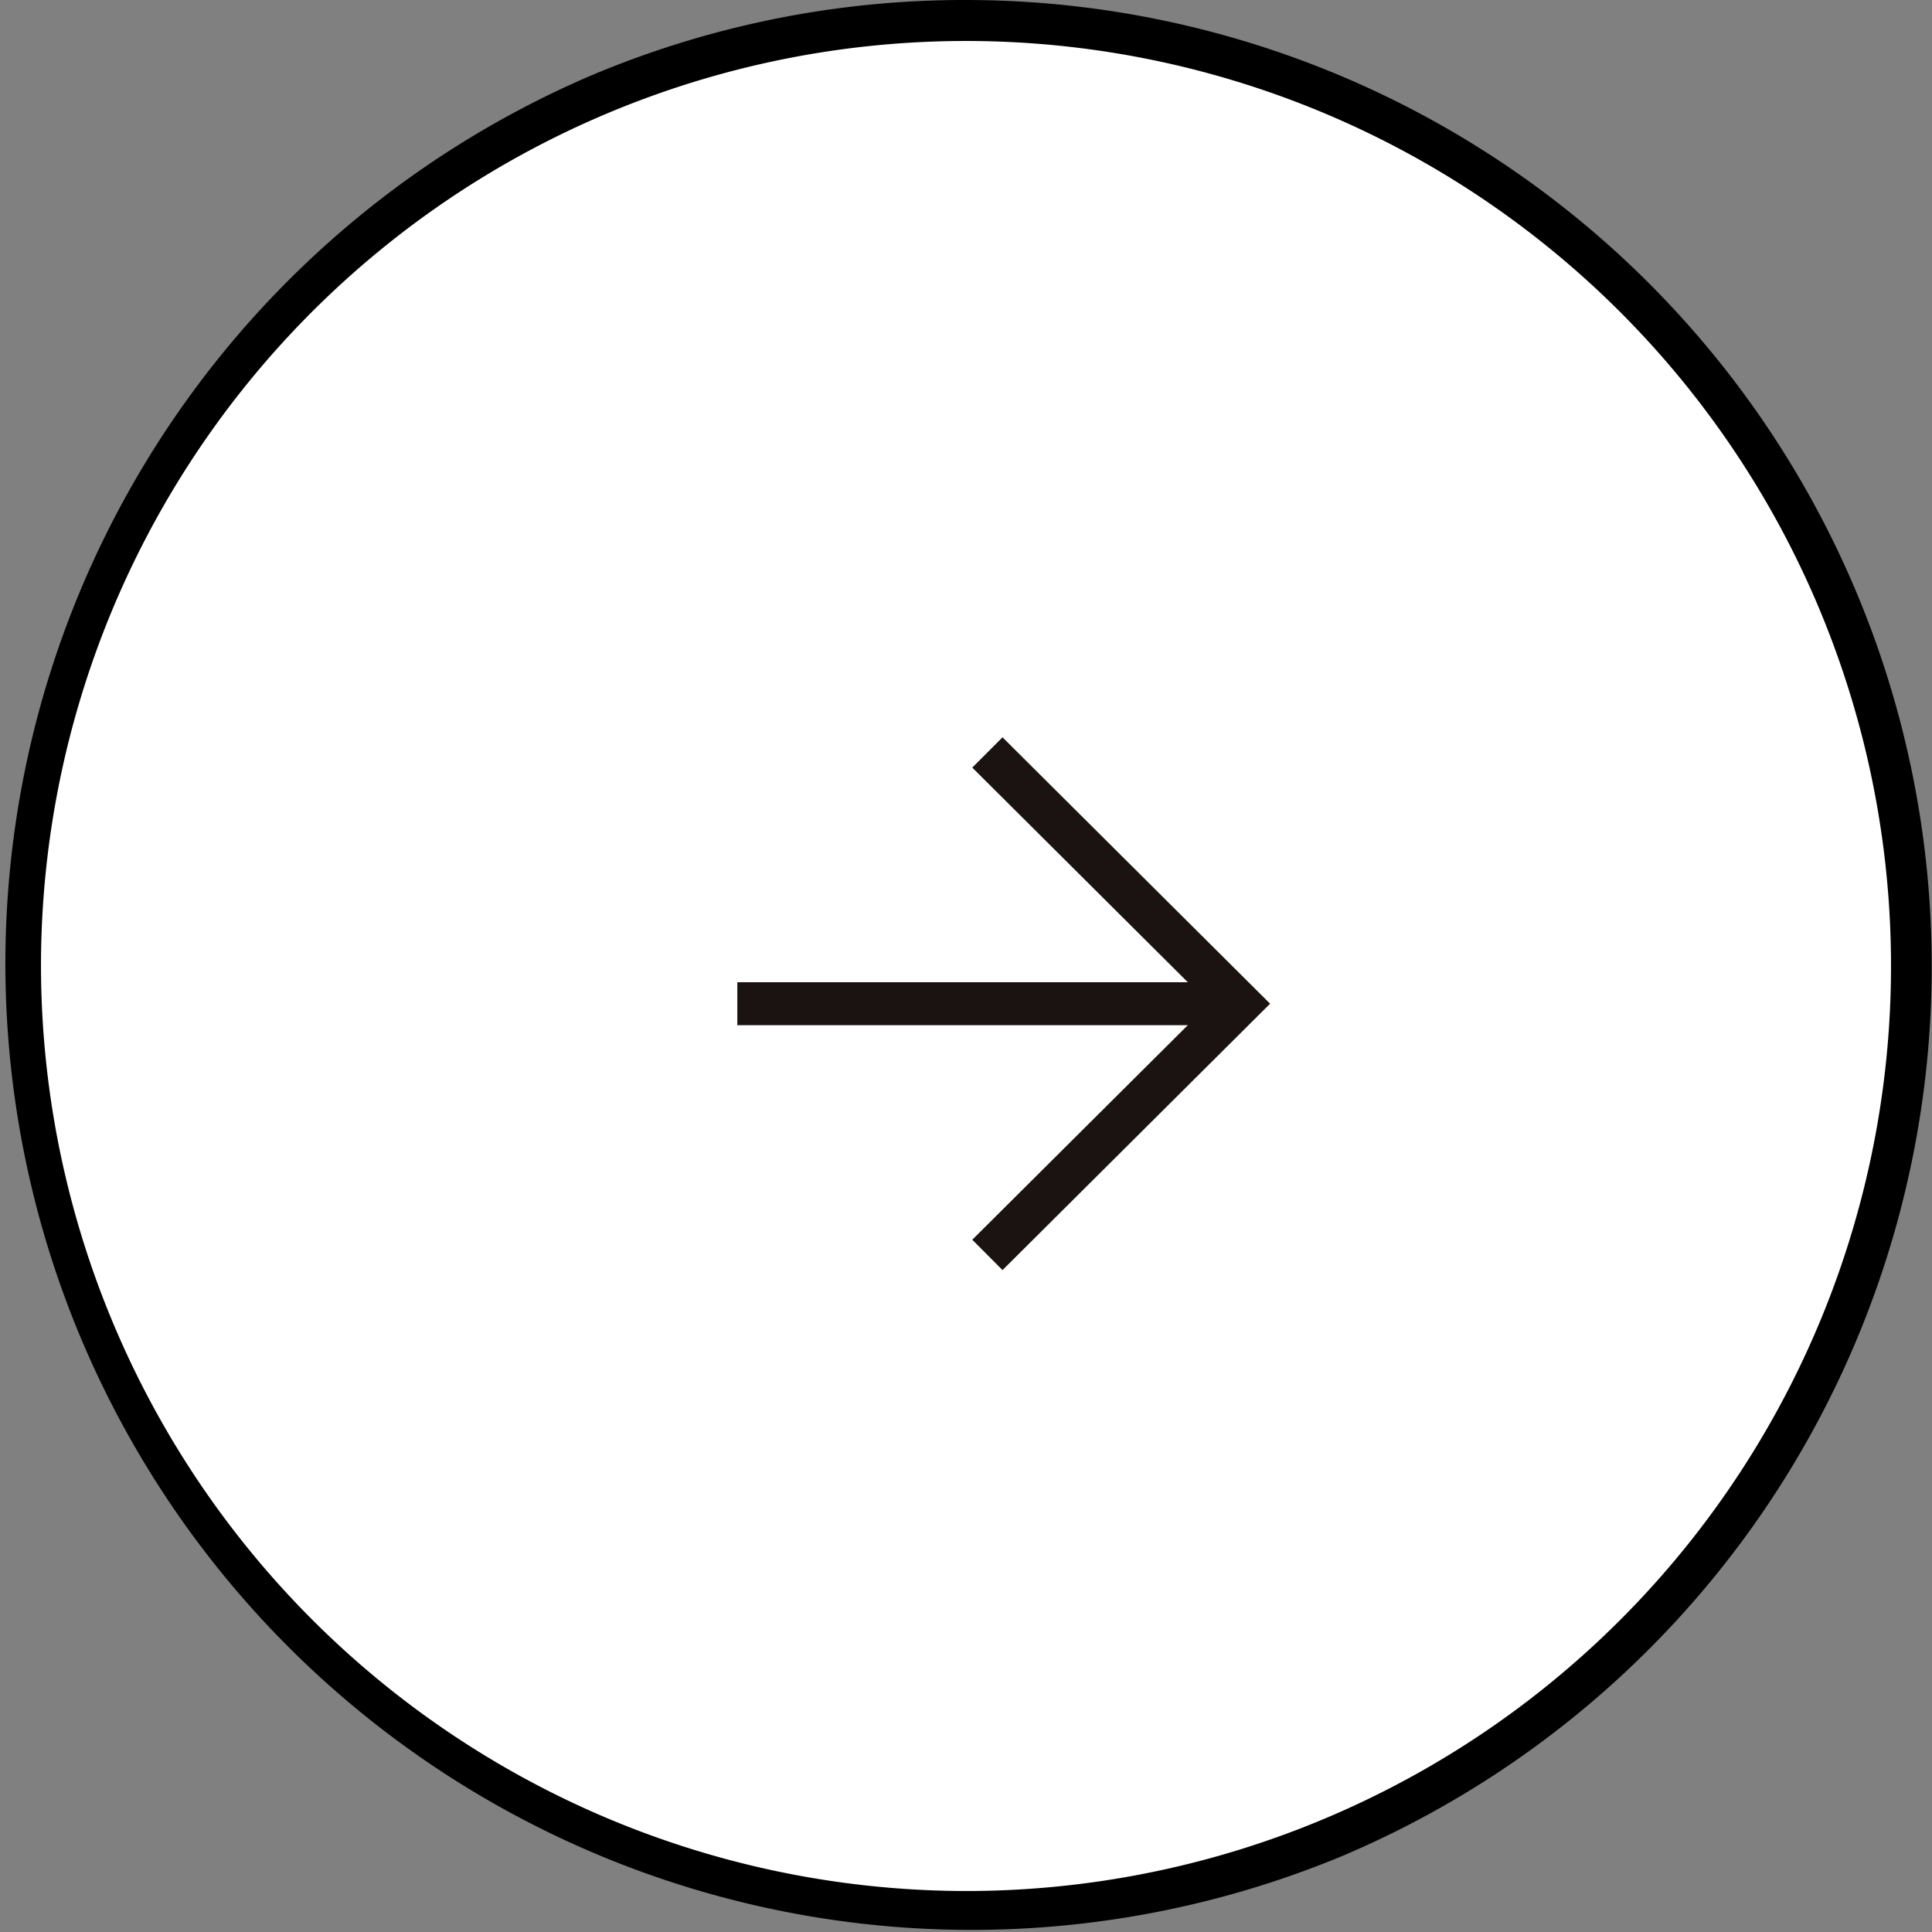
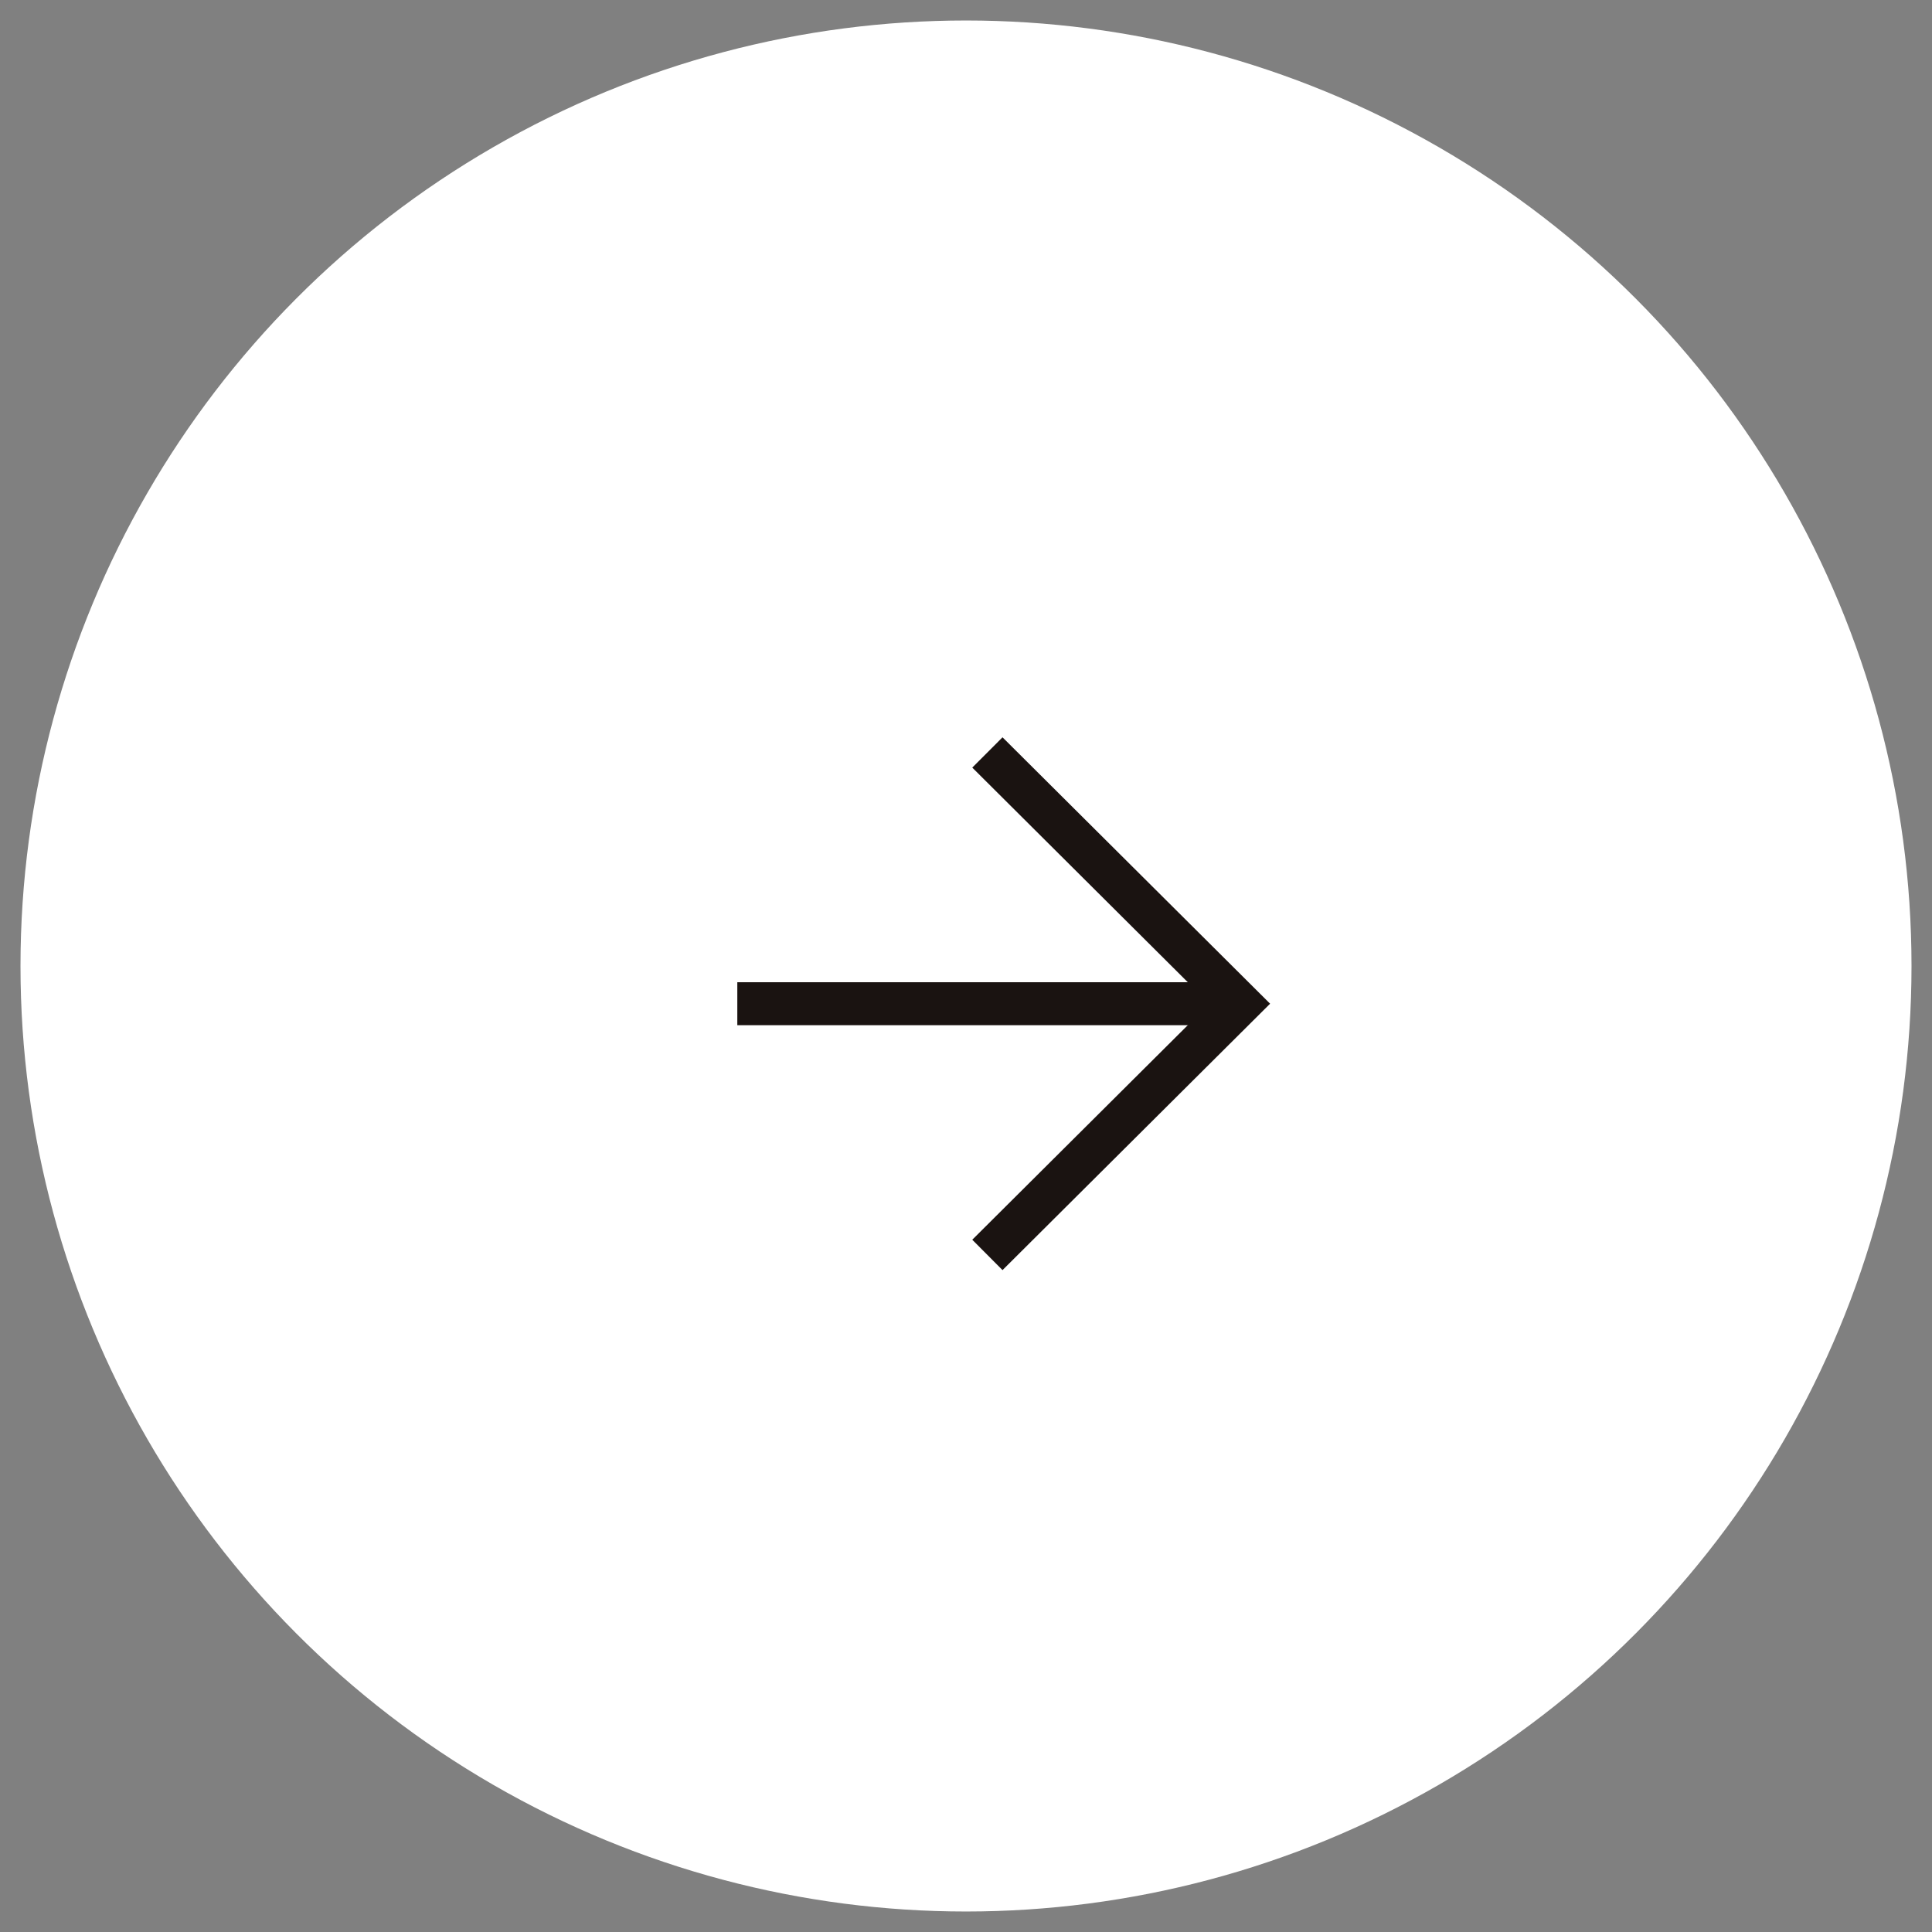
<svg xmlns="http://www.w3.org/2000/svg" width="47.14" height="47.14" viewBox="0 0 47.14 47.14">
  <rect x="0" y="0" width="47.14" height="47.14" fill="#808080" stroke="none" />
  <defs>
    <clipPath id="clip-path">
      <rect id="長方形_3" data-name="長方形 3" width="13" height="13" transform="translate(0 0)" fill="none" />
    </clipPath>
  </defs>
  <g id="btnSlideFood" transform="translate(-676.01 -946.01)">
    <circle id="楕円形_1" data-name="楕円形 1" cx="23.07" cy="23.07" r="23.07" transform="translate(676.51 946.51)" fill="#fff" />
-     <path id="楕円形_1_-_アウトライン" data-name="楕円形 1 - アウトライン" d="M23.07-.5a23.576,23.576,0,0,1,9.175,45.288A23.576,23.576,0,0,1,13.9,1.352,23.423,23.423,0,0,1,23.07-.5Zm0,46.14A22.57,22.57,0,1,0,.5,23.07,22.6,22.6,0,0,0,23.07,45.64Z" transform="translate(676.51 946.51)" />
    <g id="ベクトルスマートオブジェクト" transform="matrix(-1, 0, 0, -1, 707, 977)">
      <g id="グループ_6" data-name="グループ 6">
        <g id="グループ_5" data-name="グループ 5" clip-path="url(#clip-path)">
          <path id="パス_3" data-name="パス 3" d="M6.529,13,0,6.5,6.529,0l.738.741L1.482,6.5l5.785,5.761Z" fill="#1a1311" />
-           <path id="線_2" data-name="線 2" d="M12.259.524H0V-.524H12.259Z" transform="translate(0.741 6.5)" fill="#1a1311" />
+           <path id="線_2" data-name="線 2" d="M12.259.524H0V-.524H12.259" transform="translate(0.741 6.5)" fill="#1a1311" />
        </g>
      </g>
    </g>
  </g>
</svg>